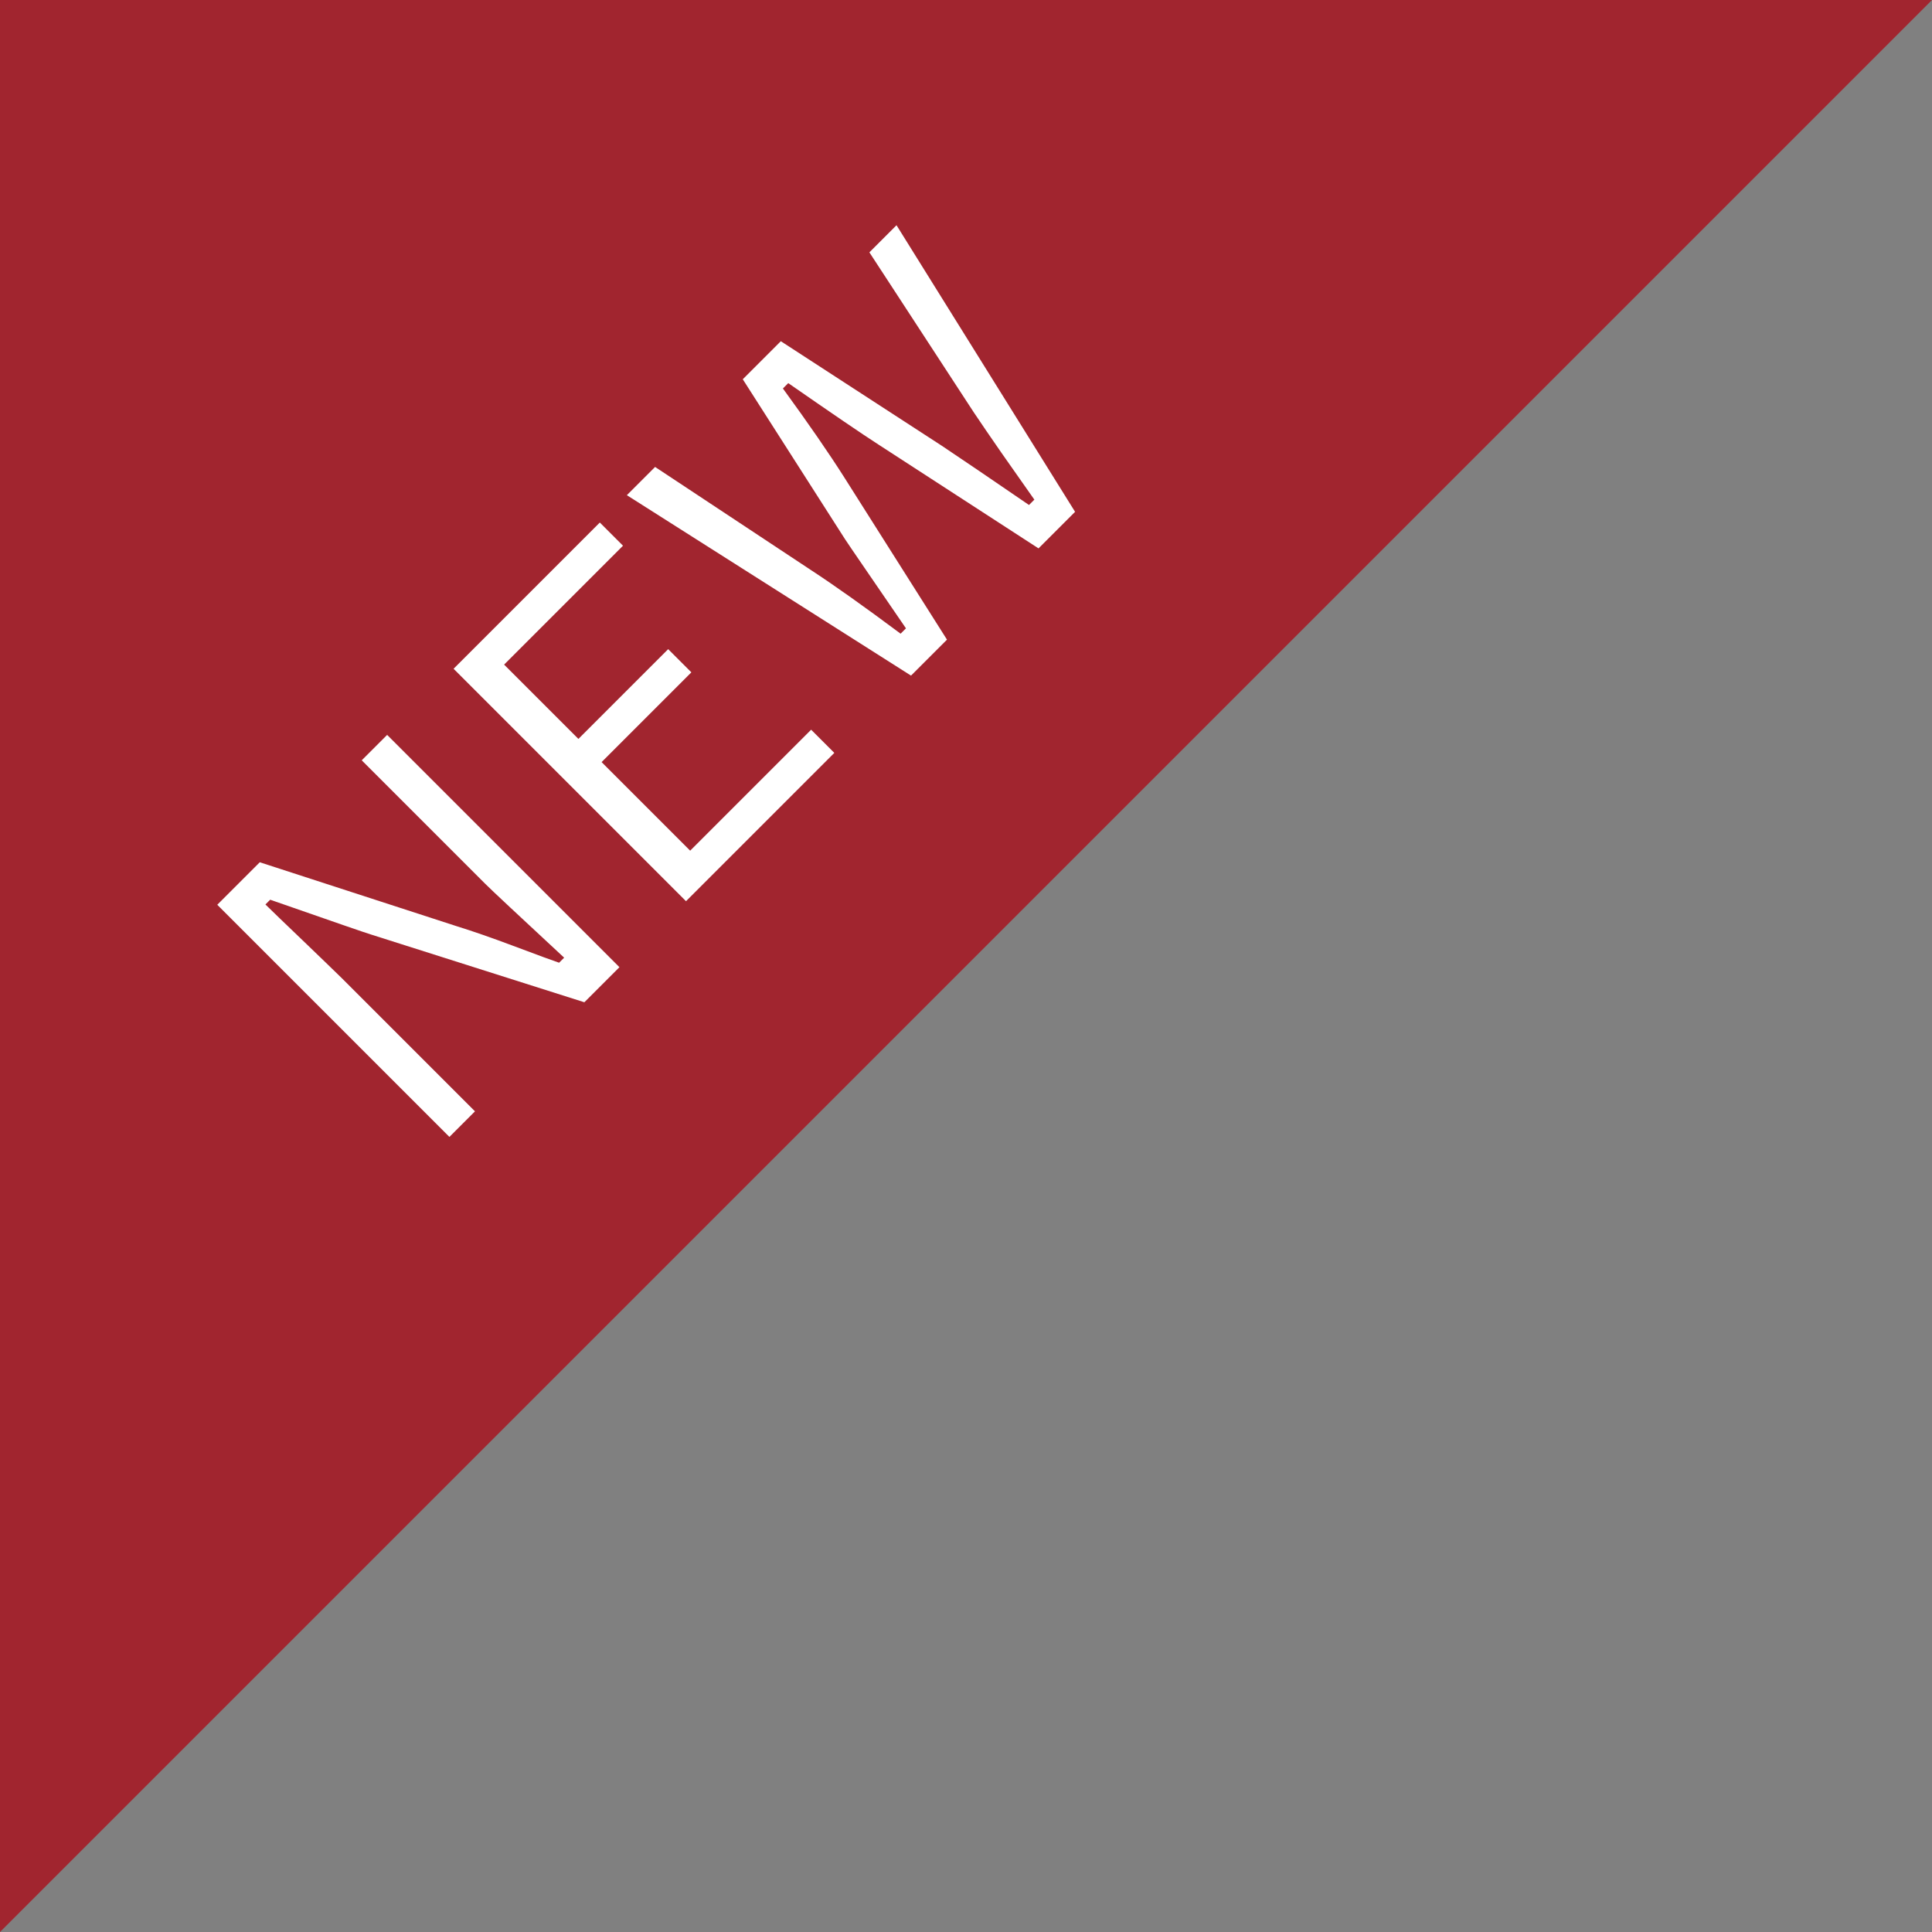
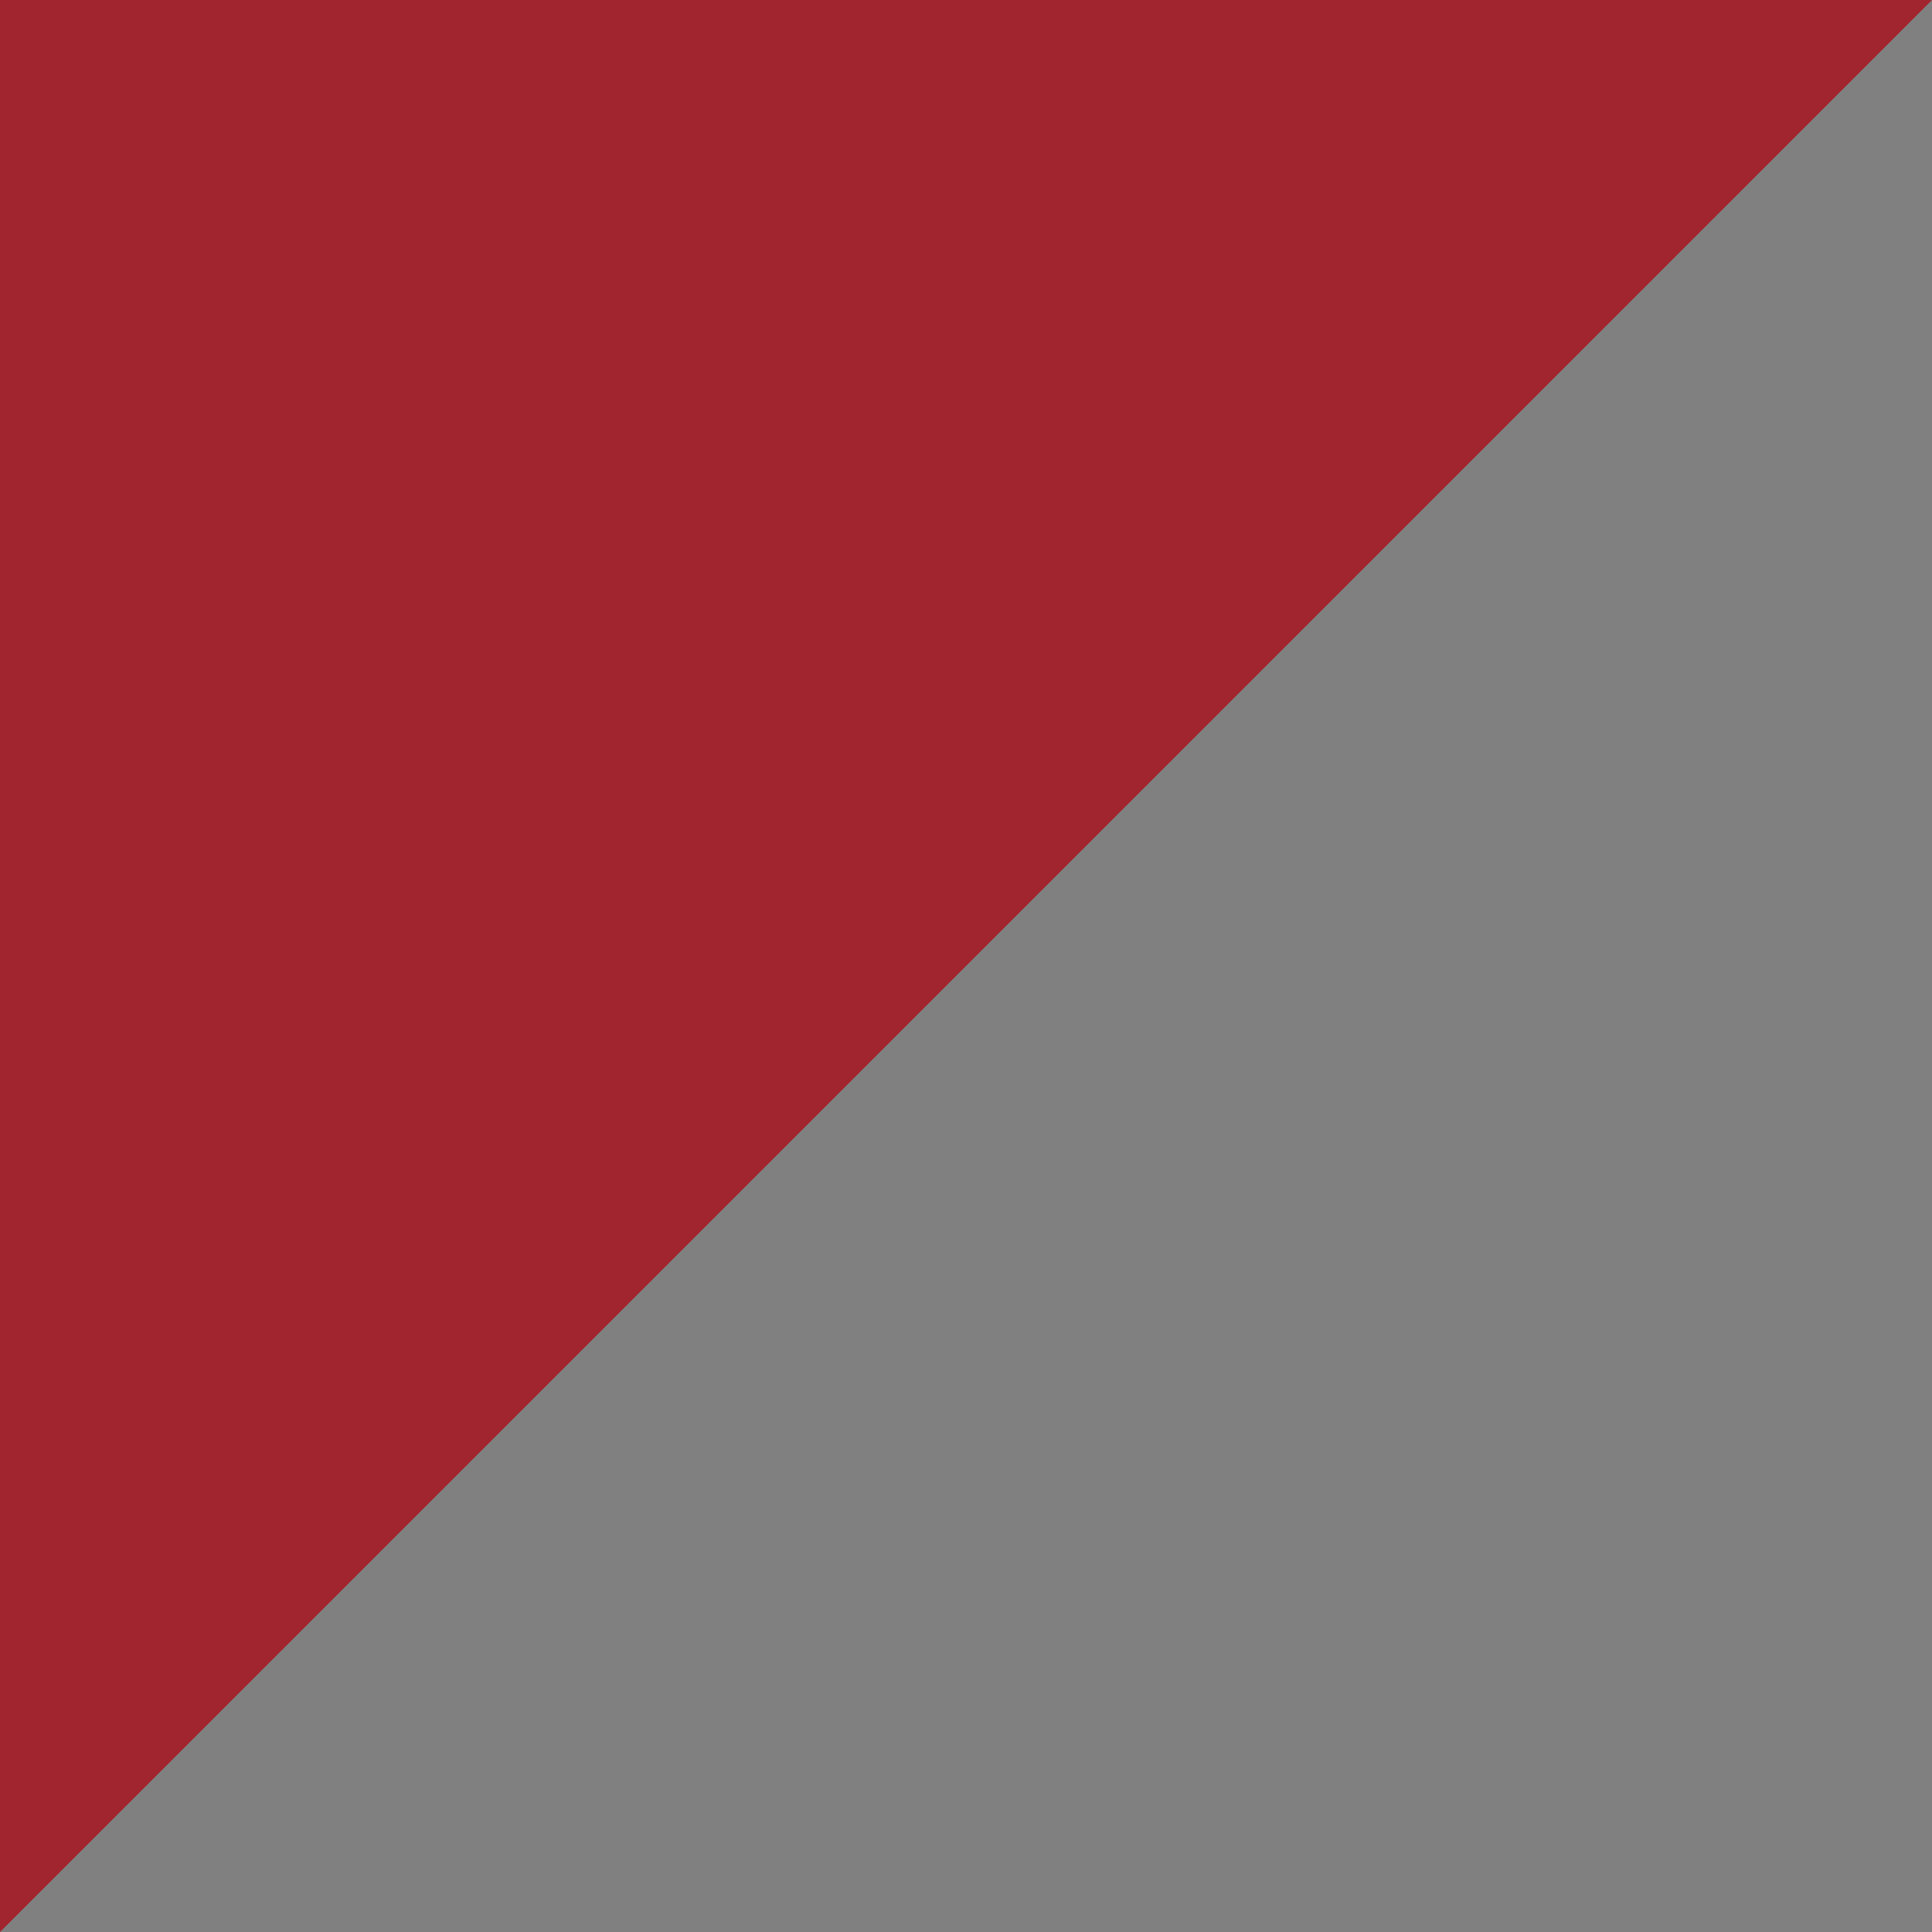
<svg xmlns="http://www.w3.org/2000/svg" id="a" width="65" height="65" viewBox="0 0 65 65">
  <rect x="0" y="0" width="65" height="65" fill="#808080" stroke="none" />
  <path id="b" d="M0,0V65L65,0H0Z" style="fill:#a1252f;" />
-   <path id="c" d="M13.03,24.73l7.81,7.81-1.18,1.18-7.18-2.28c-.11-.03-1.24-.42-3.39-1.17l-.16,.16c.18,.18,.64,.62,1.37,1.32,.47,.45,.87,.84,1.19,1.15l4.49,4.49-.86,.86-7.81-7.81,1.43-1.43,6.62,2.15c.55,.17,1.18,.39,1.9,.66,.85,.32,1.37,.51,1.55,.57l.17-.17c-1.54-1.43-2.43-2.26-2.65-2.48l-4.16-4.16,.86-.86Zm7.15-7.15l.78,.78-4,4,2.5,2.5,3.02-3.02,.78,.78-3.02,3.02,2.98,2.98,4.07-4.07,.78,.78-4.99,4.99-7.82-7.82,4.92-4.92ZM30.17,7.59l6,9.63-1.23,1.23-5.38-3.49c-.56-.36-1.57-1.05-3.04-2.07l-.18,.18c.86,1.18,1.55,2.18,2.07,3l3.45,5.45-1.21,1.21-9.56-6.07,.95-.95,5.26,3.48c.78,.51,1.78,1.22,3,2.13l.18-.18c-1.19-1.74-1.88-2.74-2.05-3l-3.44-5.38,1.28-1.28,5.42,3.52c.66,.44,1.63,1.1,2.93,1.99l.18-.18c-.21-.3-.58-.83-1.11-1.58-.37-.53-.68-.99-.93-1.36l-3.51-5.38,.91-.91Z" style="fill:#fff;" />
</svg>